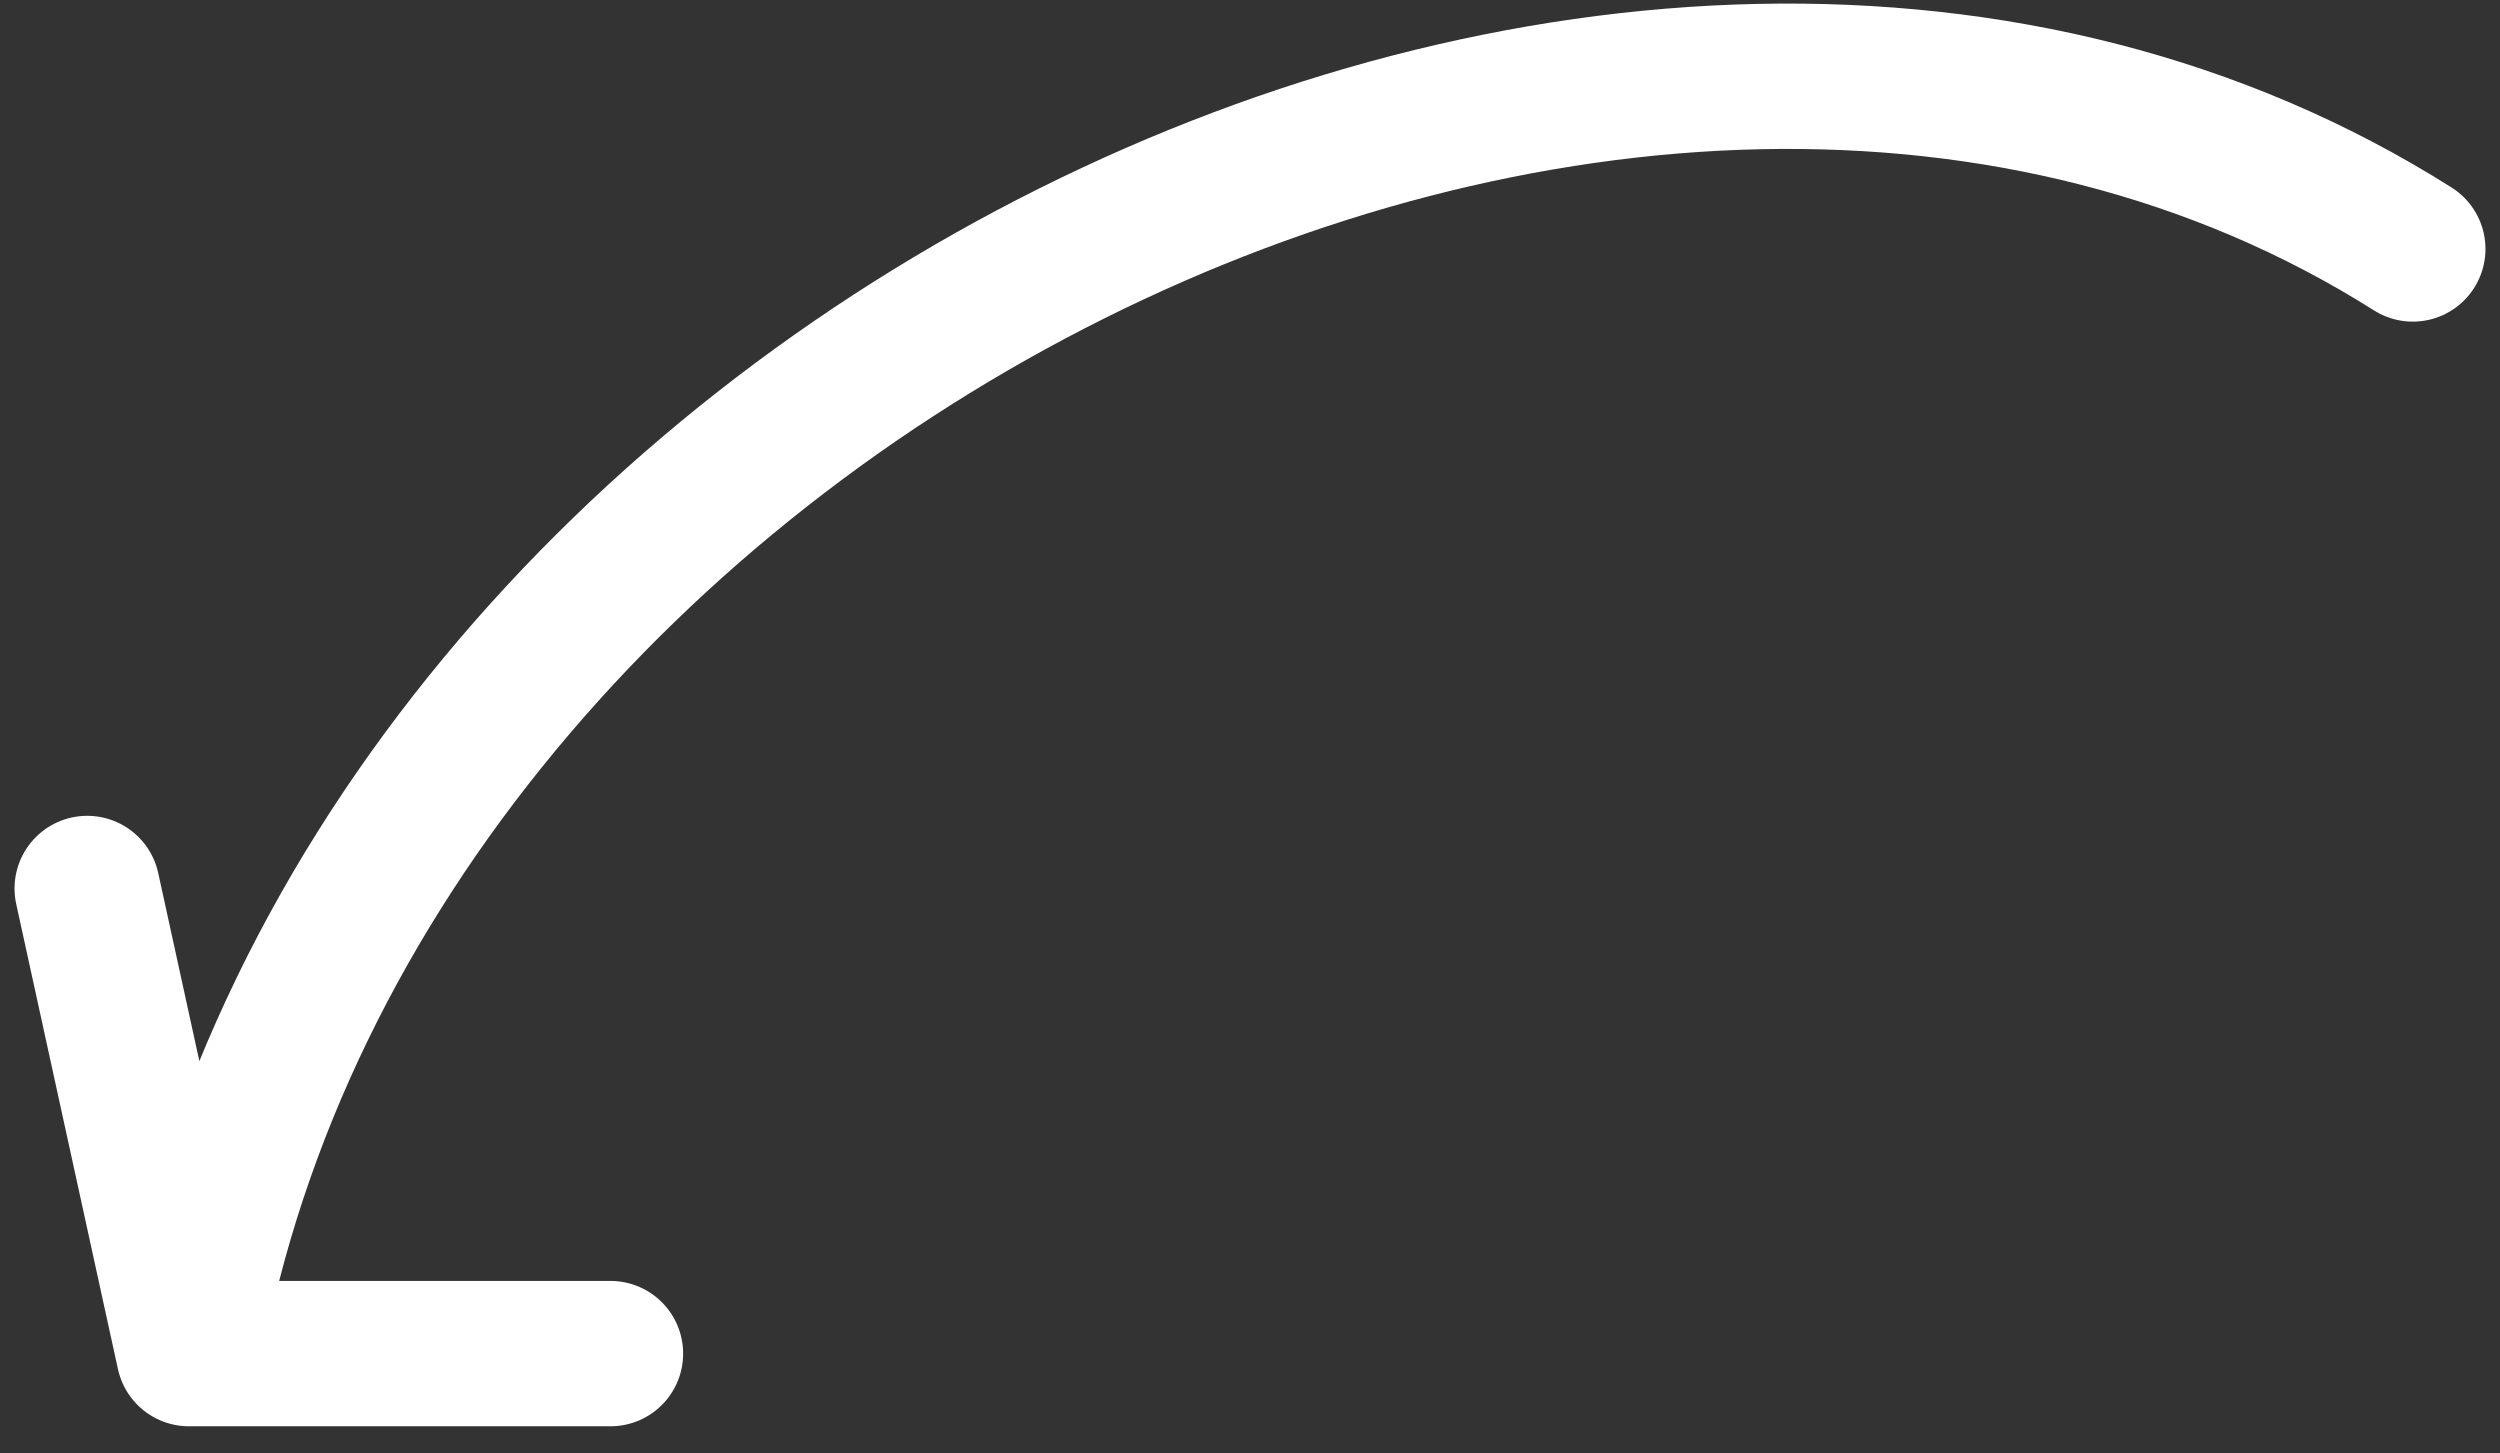
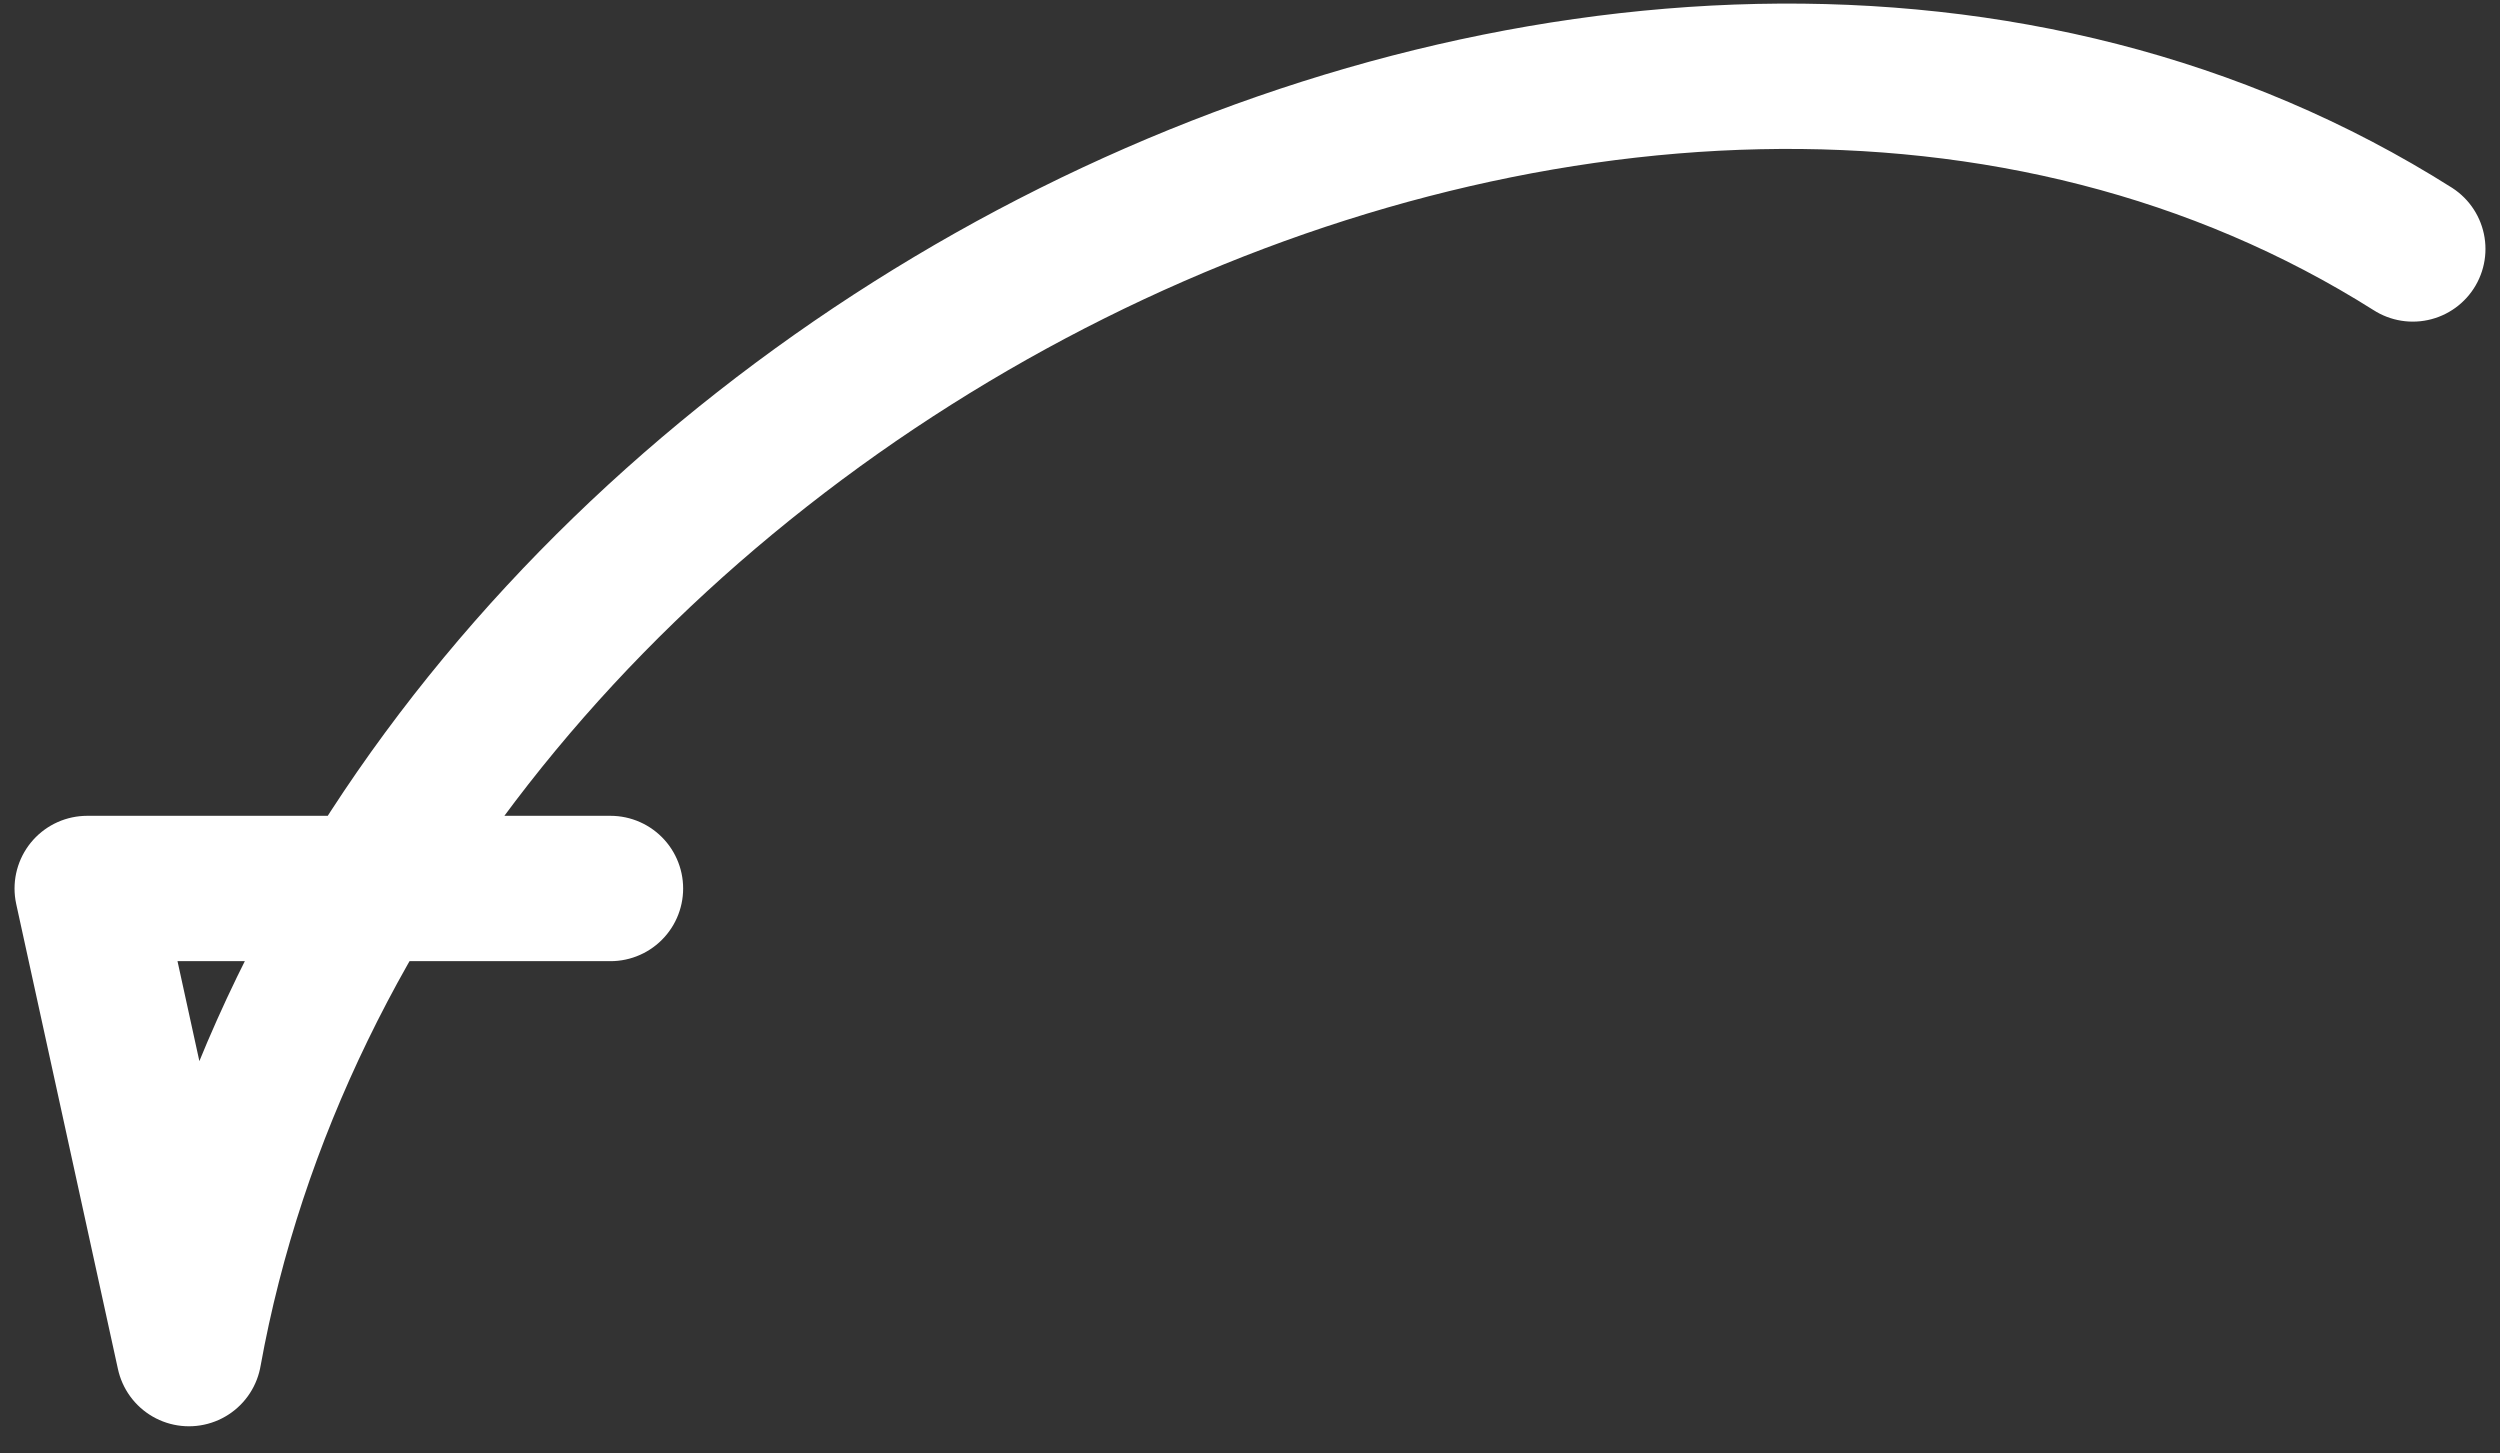
<svg xmlns="http://www.w3.org/2000/svg" width="86" height="50" viewBox="0 0 86 50" fill="none">
  <rect x="0" y="0" width="86" height="50" fill="#333333" stroke="none" />
-   <path d="M83 8.564C56 -8.5 12.5 13.364 6.5 46.564M6.5 46.564L3 30.564M6.5 46.564H21" stroke="white" stroke-width="5" stroke-linecap="round" stroke-linejoin="round" />
+   <path d="M83 8.564C56 -8.5 12.5 13.364 6.5 46.564M6.5 46.564L3 30.564H21" stroke="white" stroke-width="5" stroke-linecap="round" stroke-linejoin="round" />
</svg>